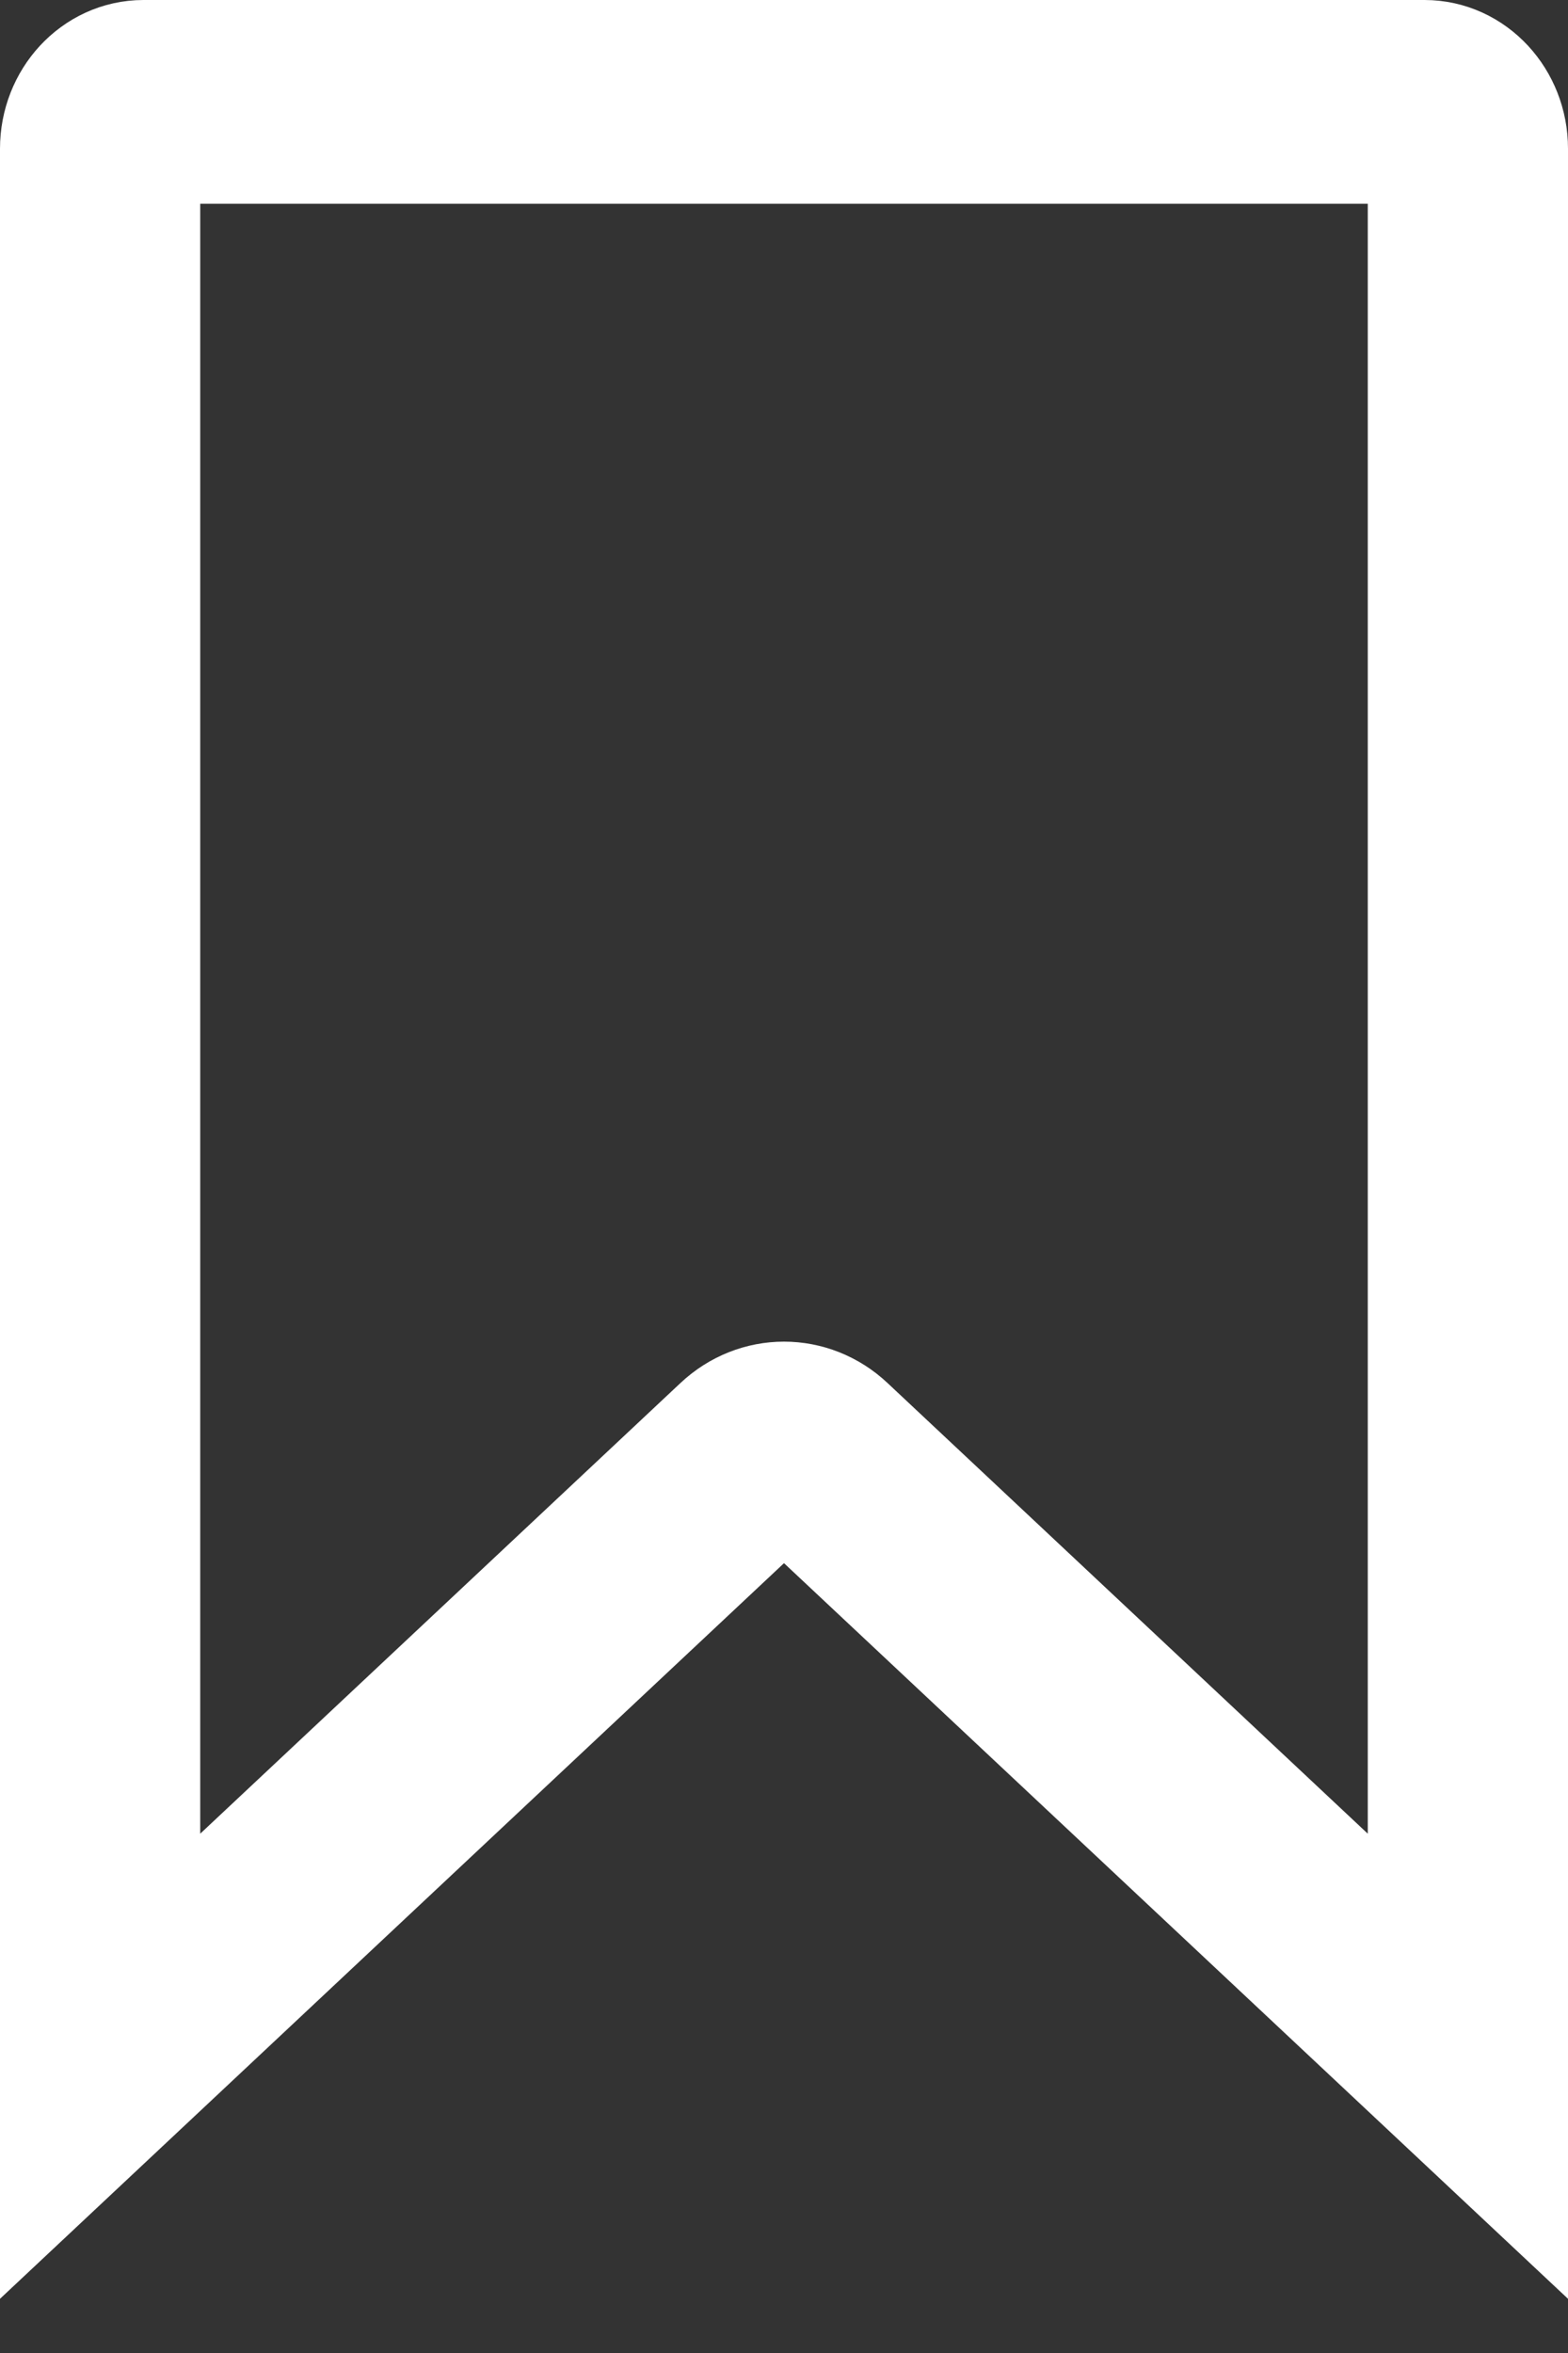
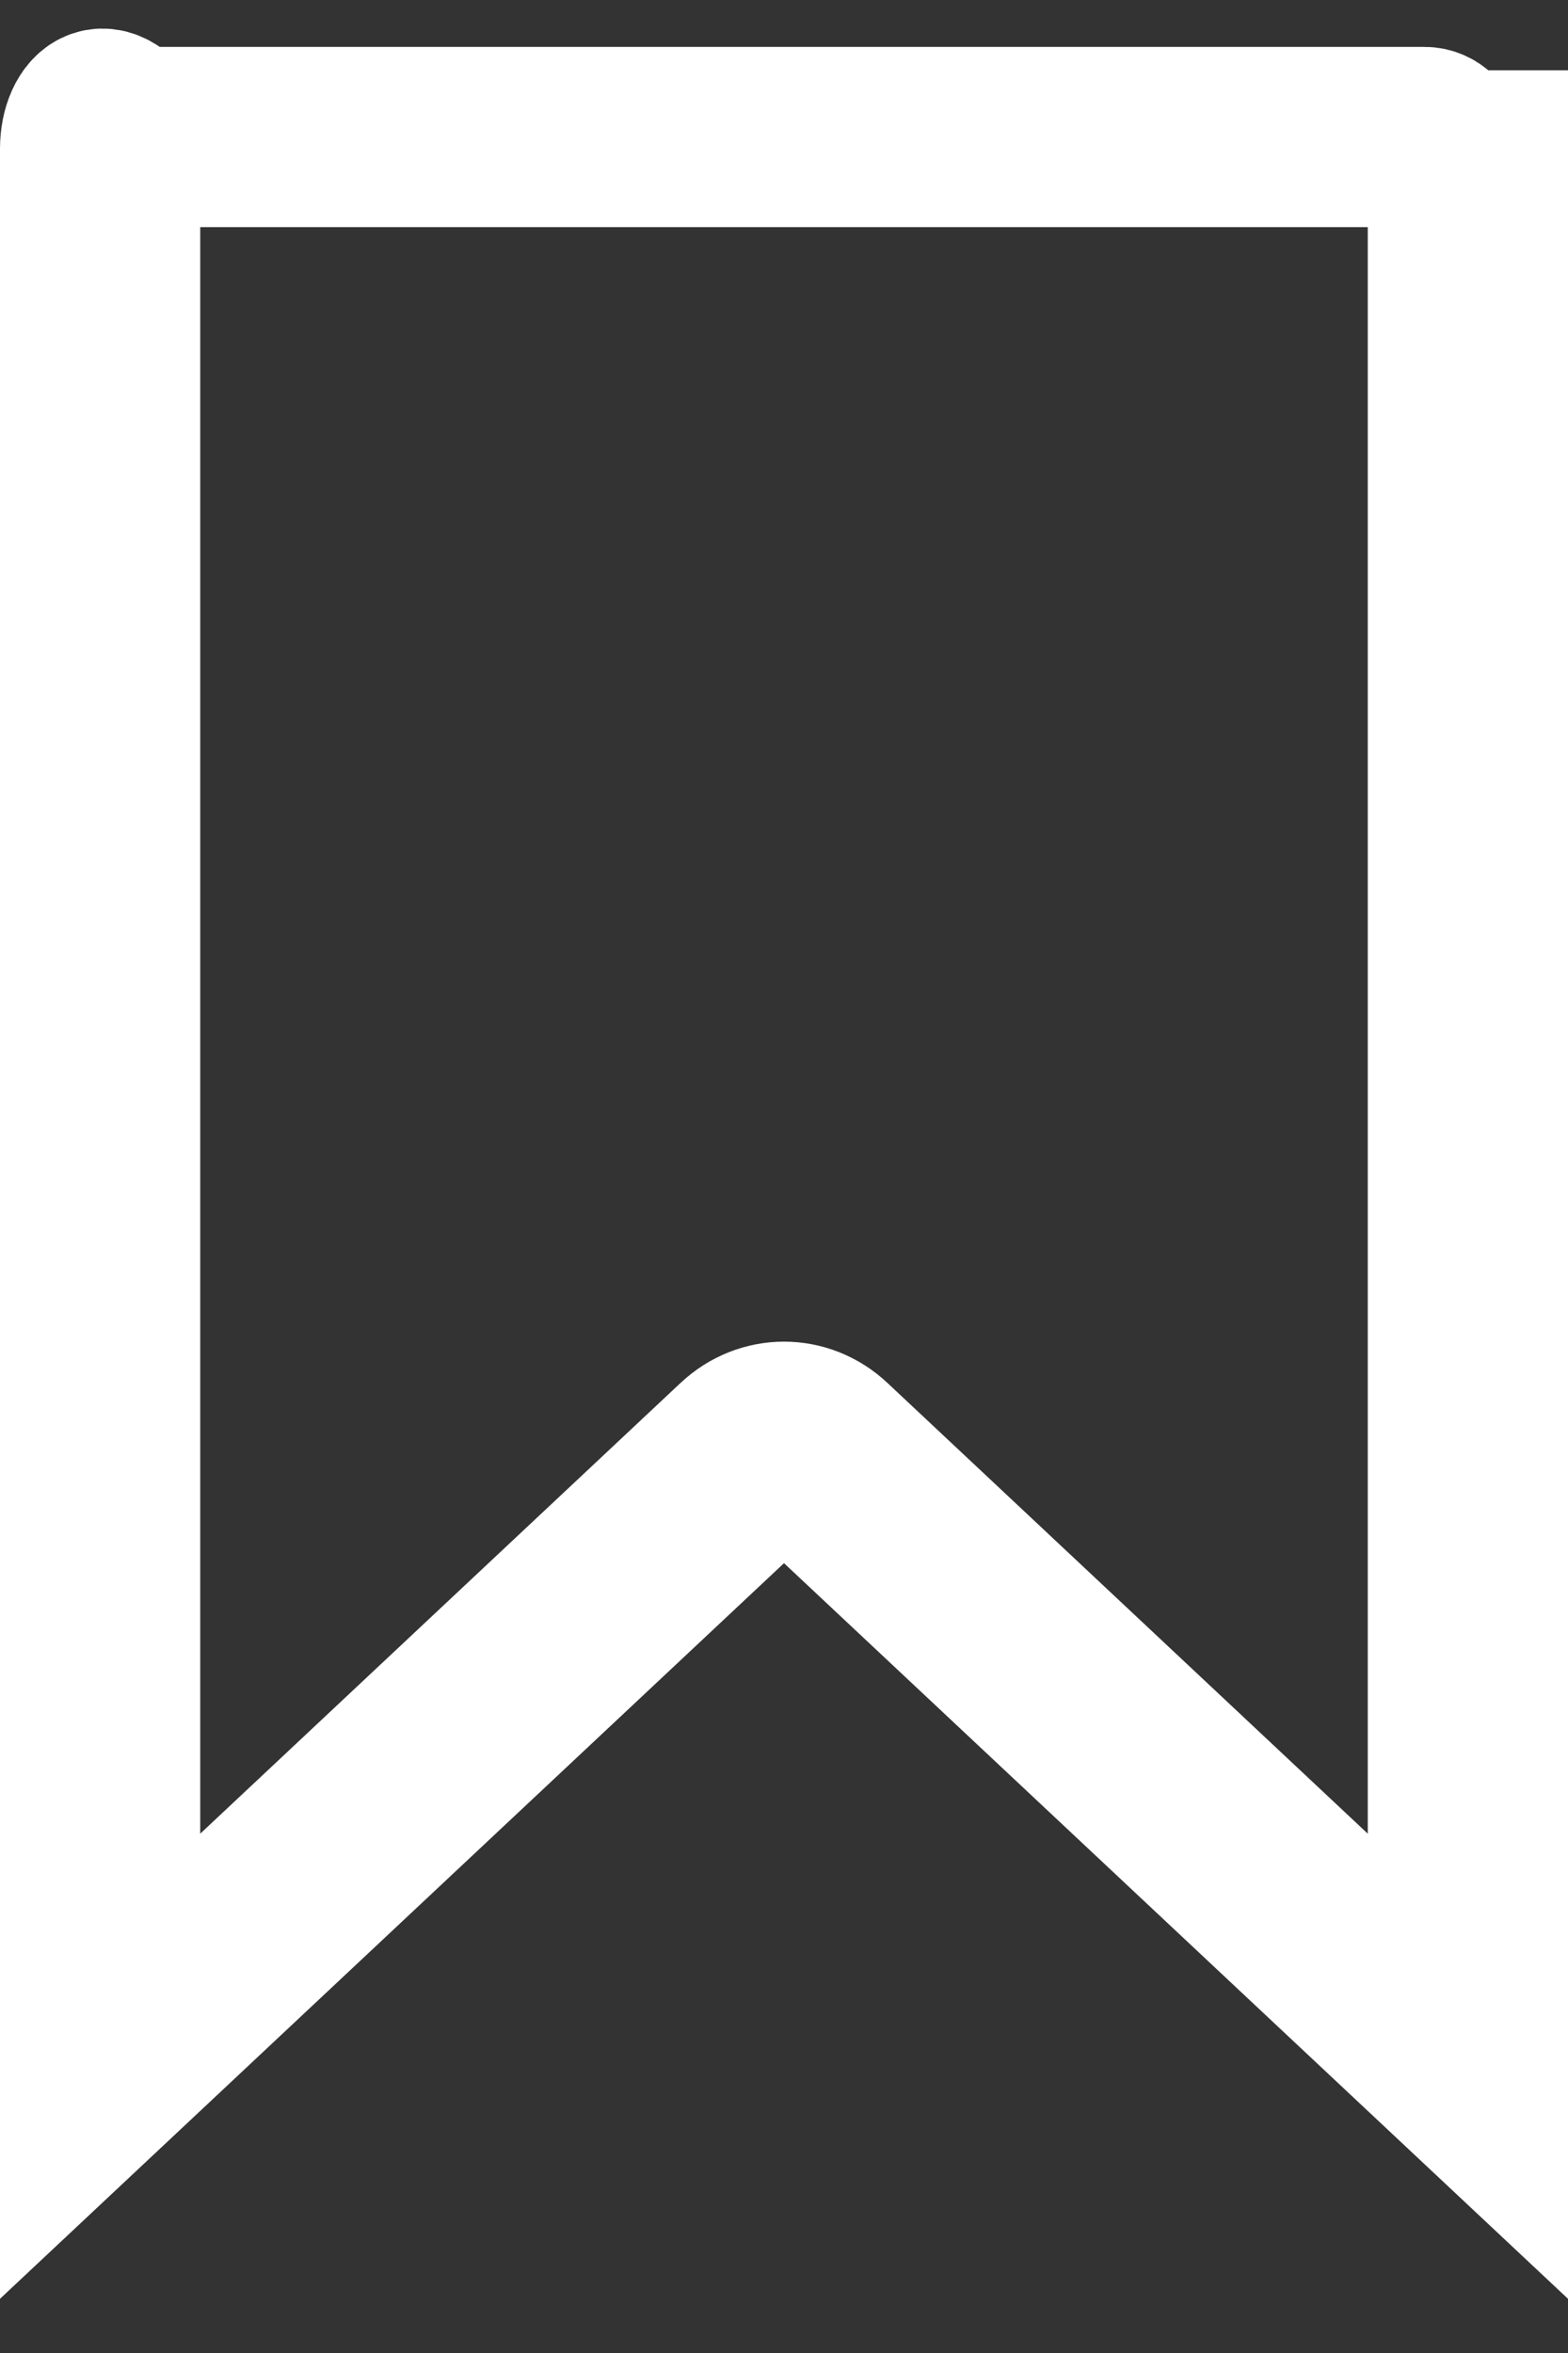
<svg xmlns="http://www.w3.org/2000/svg" width="10" height="15" viewBox="0 0 10 15" fill="none">
  <rect x="0" y="0" width="10" height="15" fill="#333333" stroke="none" />
-   <path fill-rule="evenodd" clip-rule="evenodd" d="M9.085 0.799H0.915C0.839 0.799 0.777 0.866 0.777 0.948V12.844L4.682 9.181C4.864 9.01 5.136 9.01 5.318 9.181L9.223 12.844V0.948C9.223 0.866 9.161 0.799 9.085 0.799ZM9.5 0.948C9.5 0.701 9.314 0.5 9.085 0.5H0.915C0.686 0.5 0.5 0.701 0.5 0.948V13.5L4.864 9.407C4.942 9.333 5.058 9.333 5.136 9.407L9.5 13.5V0.948Z" fill="white" stroke="white" />
+   <path fill-rule="evenodd" clip-rule="evenodd" d="M9.085 0.799H0.915C0.839 0.799 0.777 0.866 0.777 0.948V12.844L4.682 9.181C4.864 9.01 5.136 9.01 5.318 9.181L9.223 12.844V0.948C9.223 0.866 9.161 0.799 9.085 0.799ZM9.5 0.948H0.915C0.686 0.5 0.5 0.701 0.5 0.948V13.5L4.864 9.407C4.942 9.333 5.058 9.333 5.136 9.407L9.5 13.5V0.948Z" fill="white" stroke="white" />
</svg>